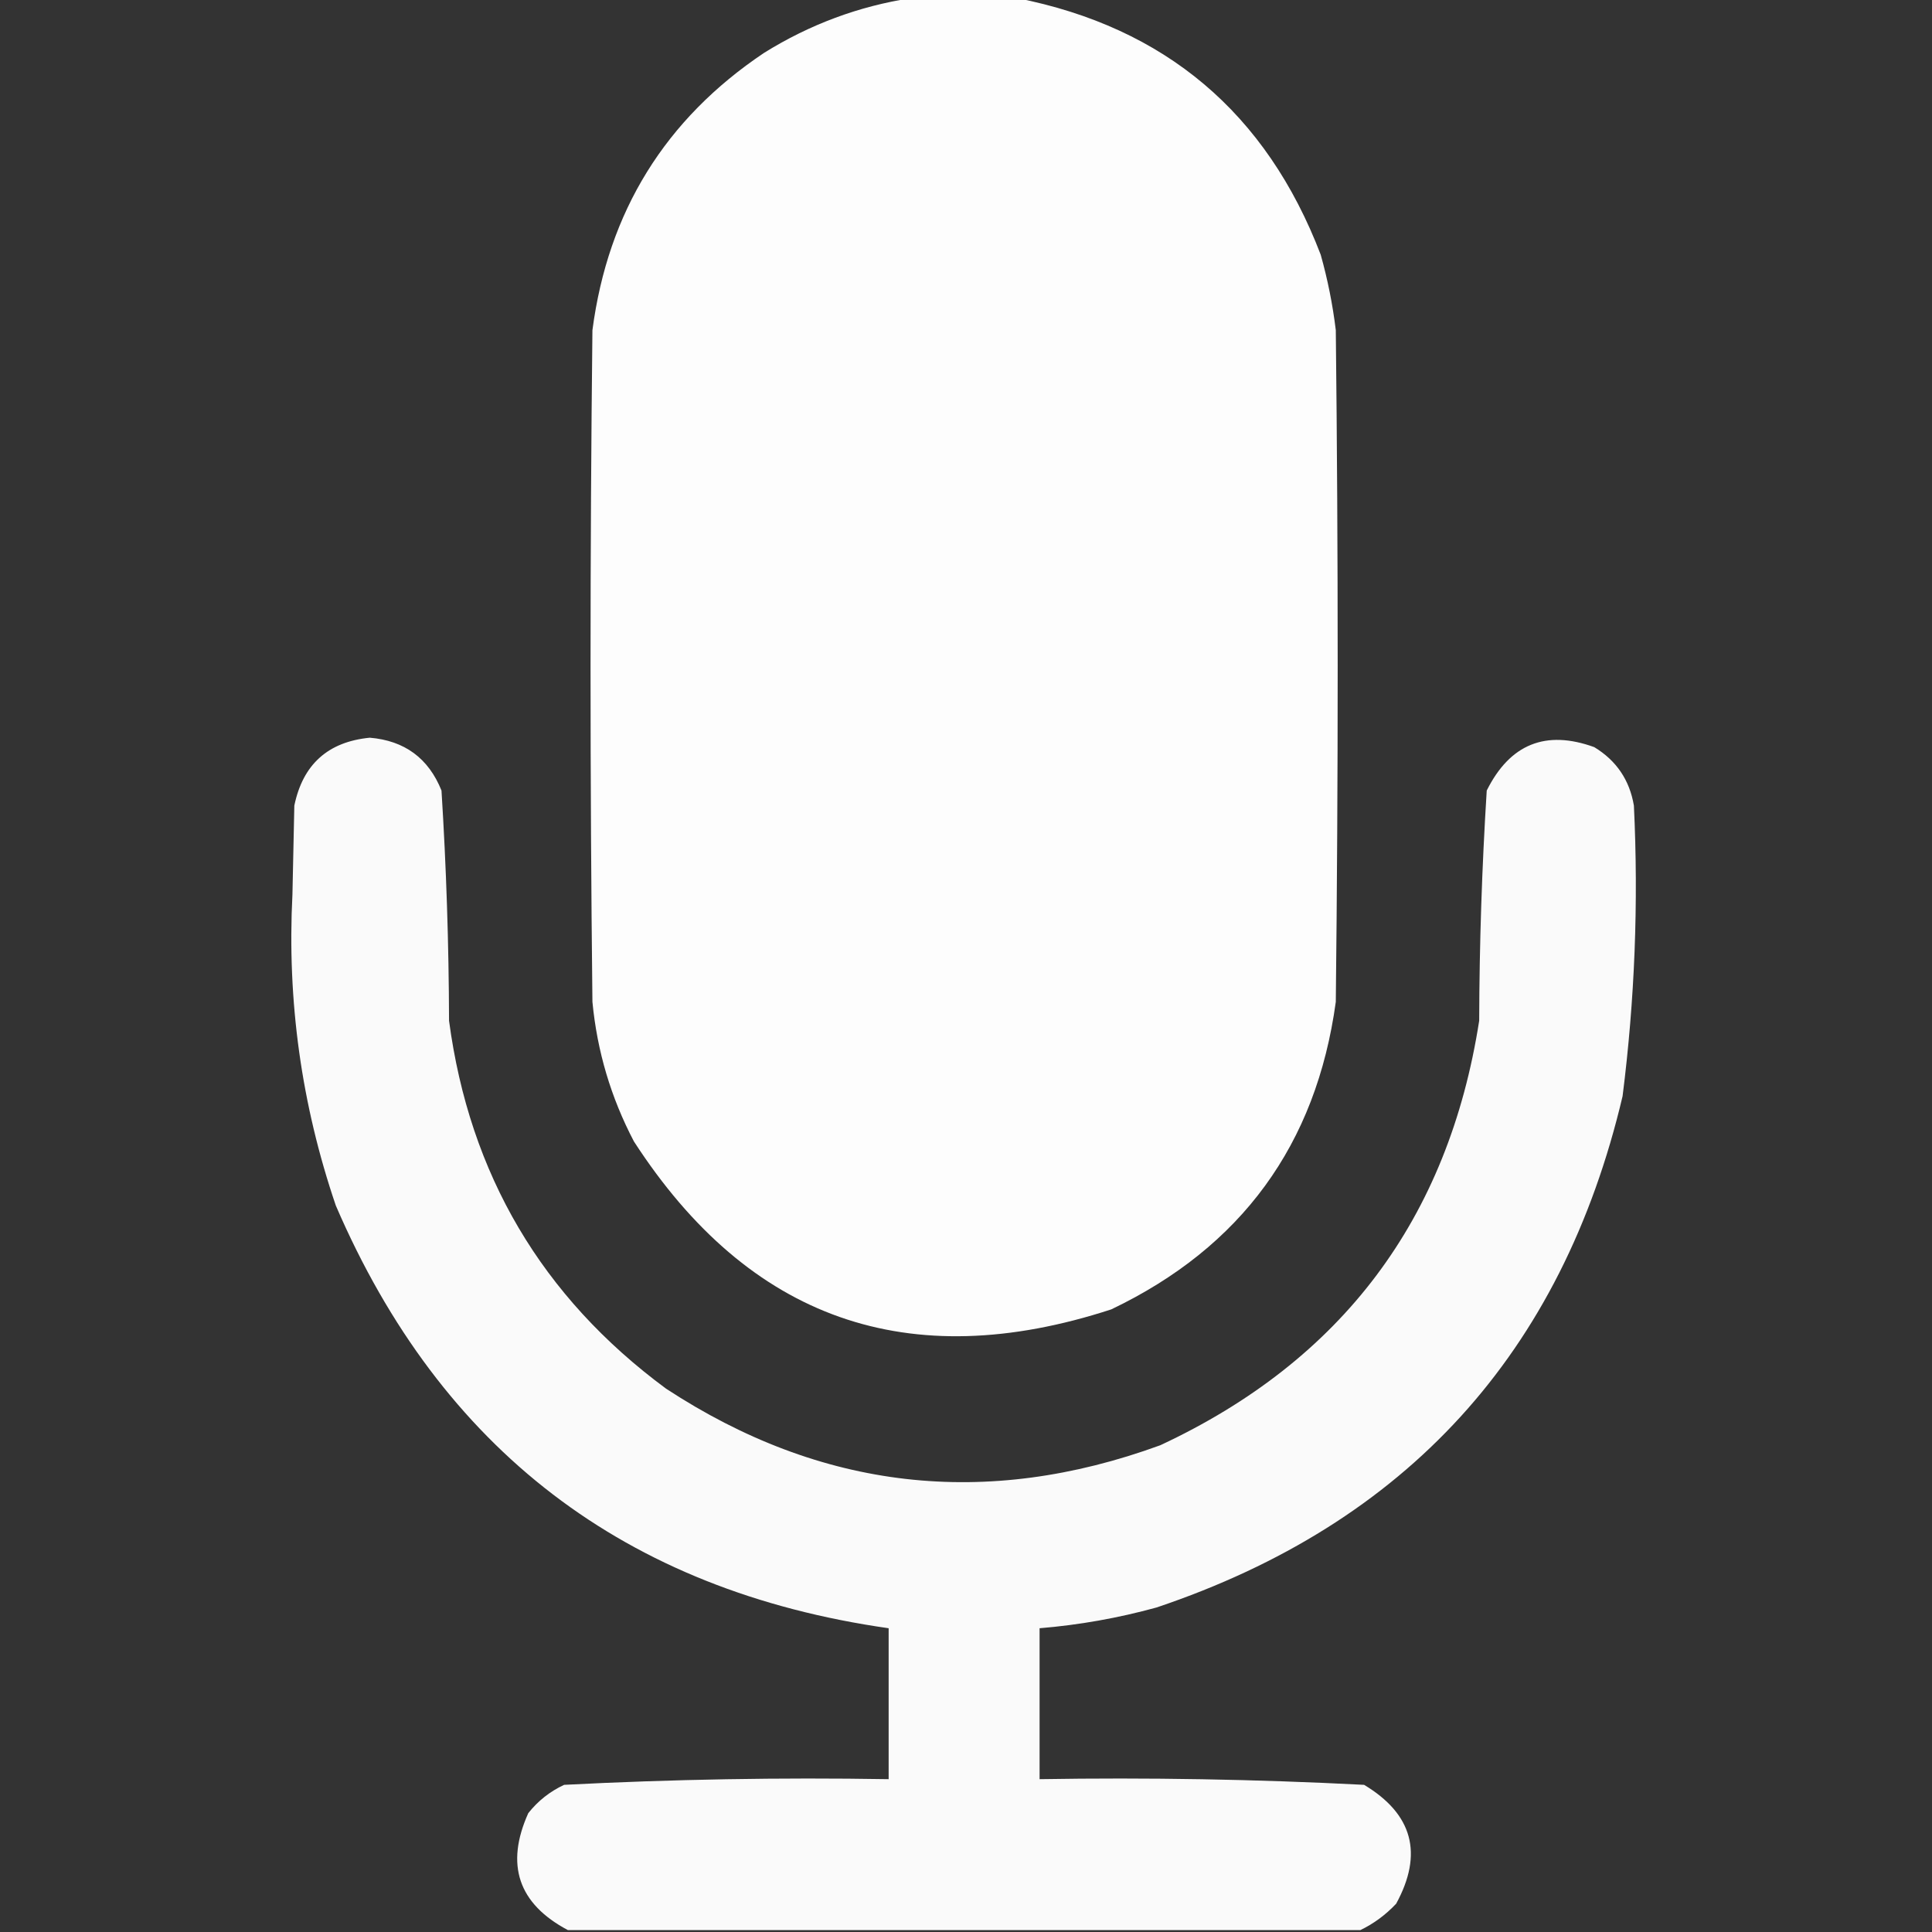
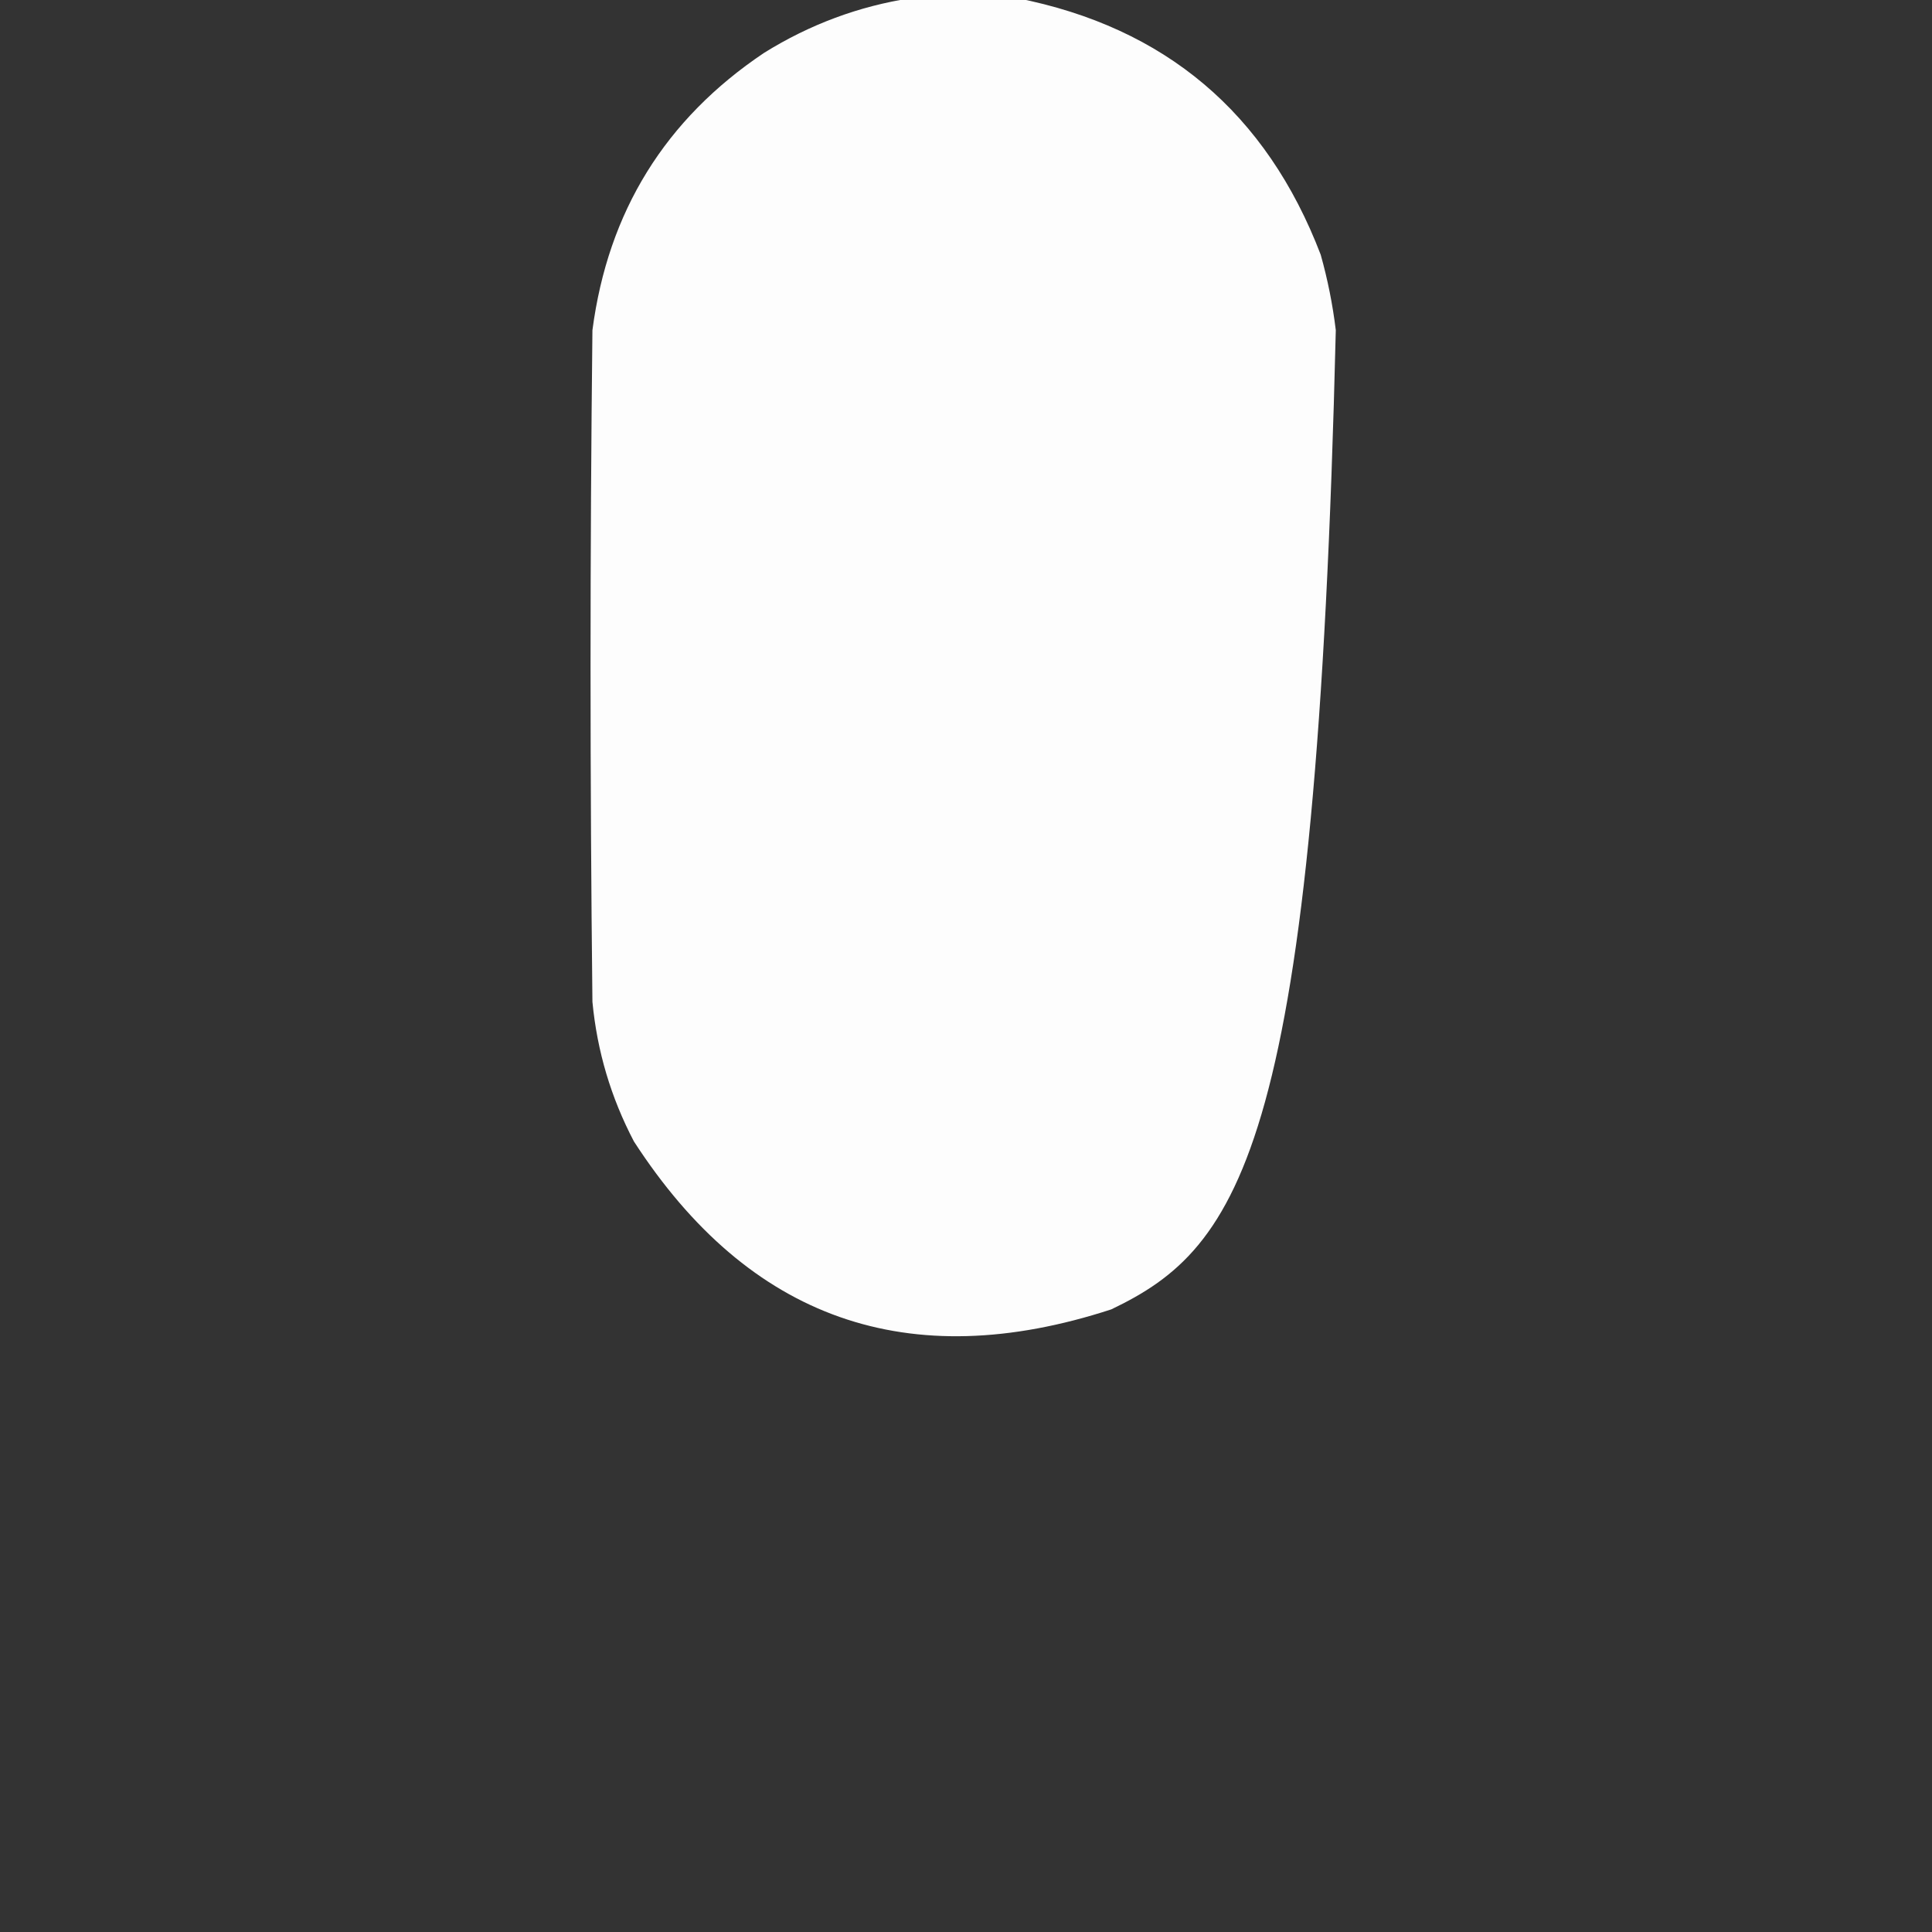
<svg xmlns="http://www.w3.org/2000/svg" version="1.1" width="512px" height="512px" style="shape-rendering:geometricPrecision; text-rendering:geometricPrecision; image-rendering:optimizeQuality; fill-rule:evenodd; clip-rule:evenodd">
  <rect width="100%" height="100%" fill="#333333" stroke="none" />
  <g>
-     <path style="opacity:0.991" fill="#FFFFFF" d="M 241.5,-0.5 C 250.833,-0.5 260.167,-0.5 269.5,-0.5C 308.775,7.249 335.608,29.915 350,67.5C 351.846,74.065 353.18,80.731 354,87.5C 354.667,146.833 354.667,206.167 354,265.5C 348.824,303.346 328.99,330.513 294.5,347C 240.73,364.524 198.563,349.691 168,302.5C 161.909,290.892 158.242,278.559 157,265.5C 156.333,206.167 156.333,146.833 157,87.5C 161.128,56.061 176.295,31.561 202.5,14C 214.611,6.467 227.611,1.633 241.5,-0.5 Z" />
+     <path style="opacity:0.991" fill="#FFFFFF" d="M 241.5,-0.5 C 250.833,-0.5 260.167,-0.5 269.5,-0.5C 308.775,7.249 335.608,29.915 350,67.5C 351.846,74.065 353.18,80.731 354,87.5C 348.824,303.346 328.99,330.513 294.5,347C 240.73,364.524 198.563,349.691 168,302.5C 161.909,290.892 158.242,278.559 157,265.5C 156.333,206.167 156.333,146.833 157,87.5C 161.128,56.061 176.295,31.561 202.5,14C 214.611,6.467 227.611,1.633 241.5,-0.5 Z" />
  </g>
  <g>
-     <path style="opacity:0.973" fill="#FFFFFF" d="M 360.5,511.5 C 290.5,511.5 220.5,511.5 150.5,511.5C 137.352,504.52 133.852,494.187 140,480.5C 142.592,477.238 145.759,474.738 149.5,473C 178.103,471.525 206.77,471.025 235.5,471.5C 235.5,458.167 235.5,444.833 235.5,431.5C 165.726,421.559 116.892,384.226 89,319.5C 79.887,292.765 76.054,265.265 77.5,237C 77.667,229.167 77.833,221.333 78,213.5C 80.252,202.581 86.918,196.581 98,195.5C 107.224,196.275 113.557,200.942 117,209.5C 118.273,229.791 118.94,250.124 119,270.5C 124.427,311.198 143.593,343.698 176.5,368C 217.557,394.91 261.223,399.91 307.5,383C 355.657,360.522 383.823,323.022 392,270.5C 392.06,250.124 392.727,229.791 394,209.5C 400.15,197.17 409.65,193.337 422.5,198C 428.364,201.562 431.864,206.728 433,213.5C 434.239,239.267 433.239,264.933 430,290.5C 413.956,358.545 372.789,403.711 306.5,426C 296.328,428.801 285.995,430.635 275.5,431.5C 275.5,444.833 275.5,458.167 275.5,471.5C 304.23,471.025 332.897,471.525 361.5,473C 374.395,480.746 377.229,491.246 370,504.5C 367.21,507.465 364.043,509.798 360.5,511.5 Z" />
-   </g>
+     </g>
</svg>